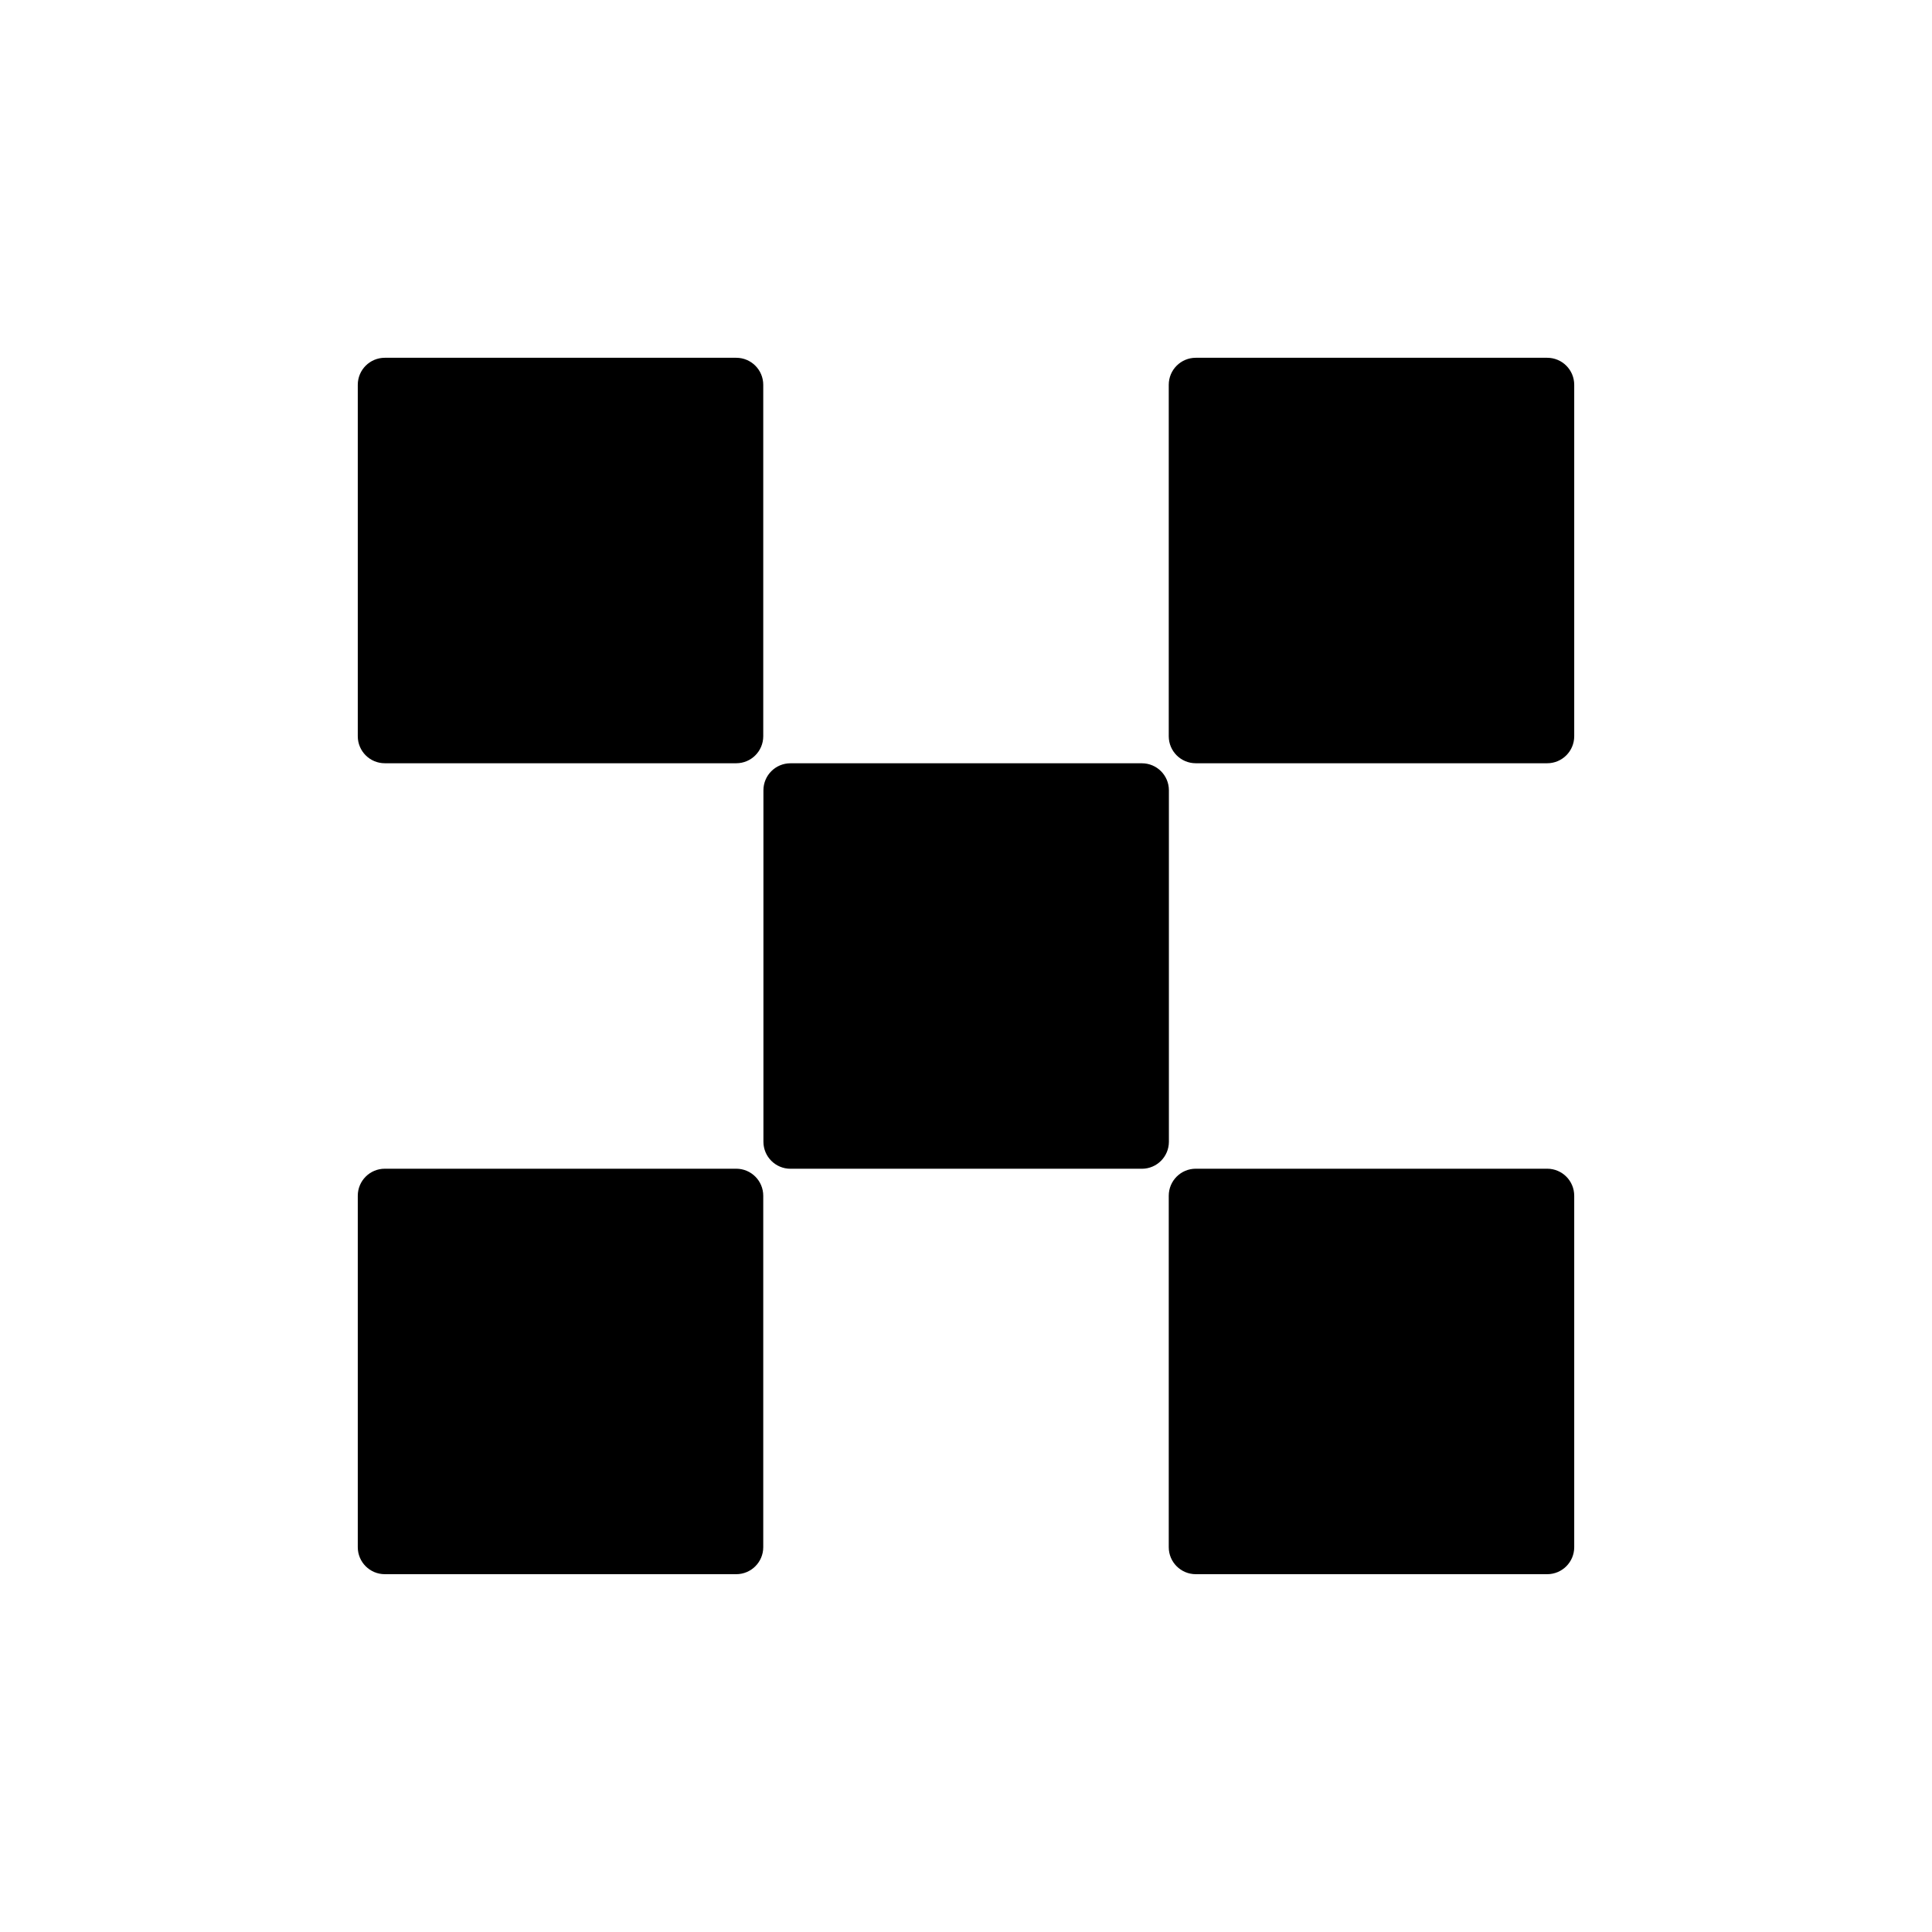
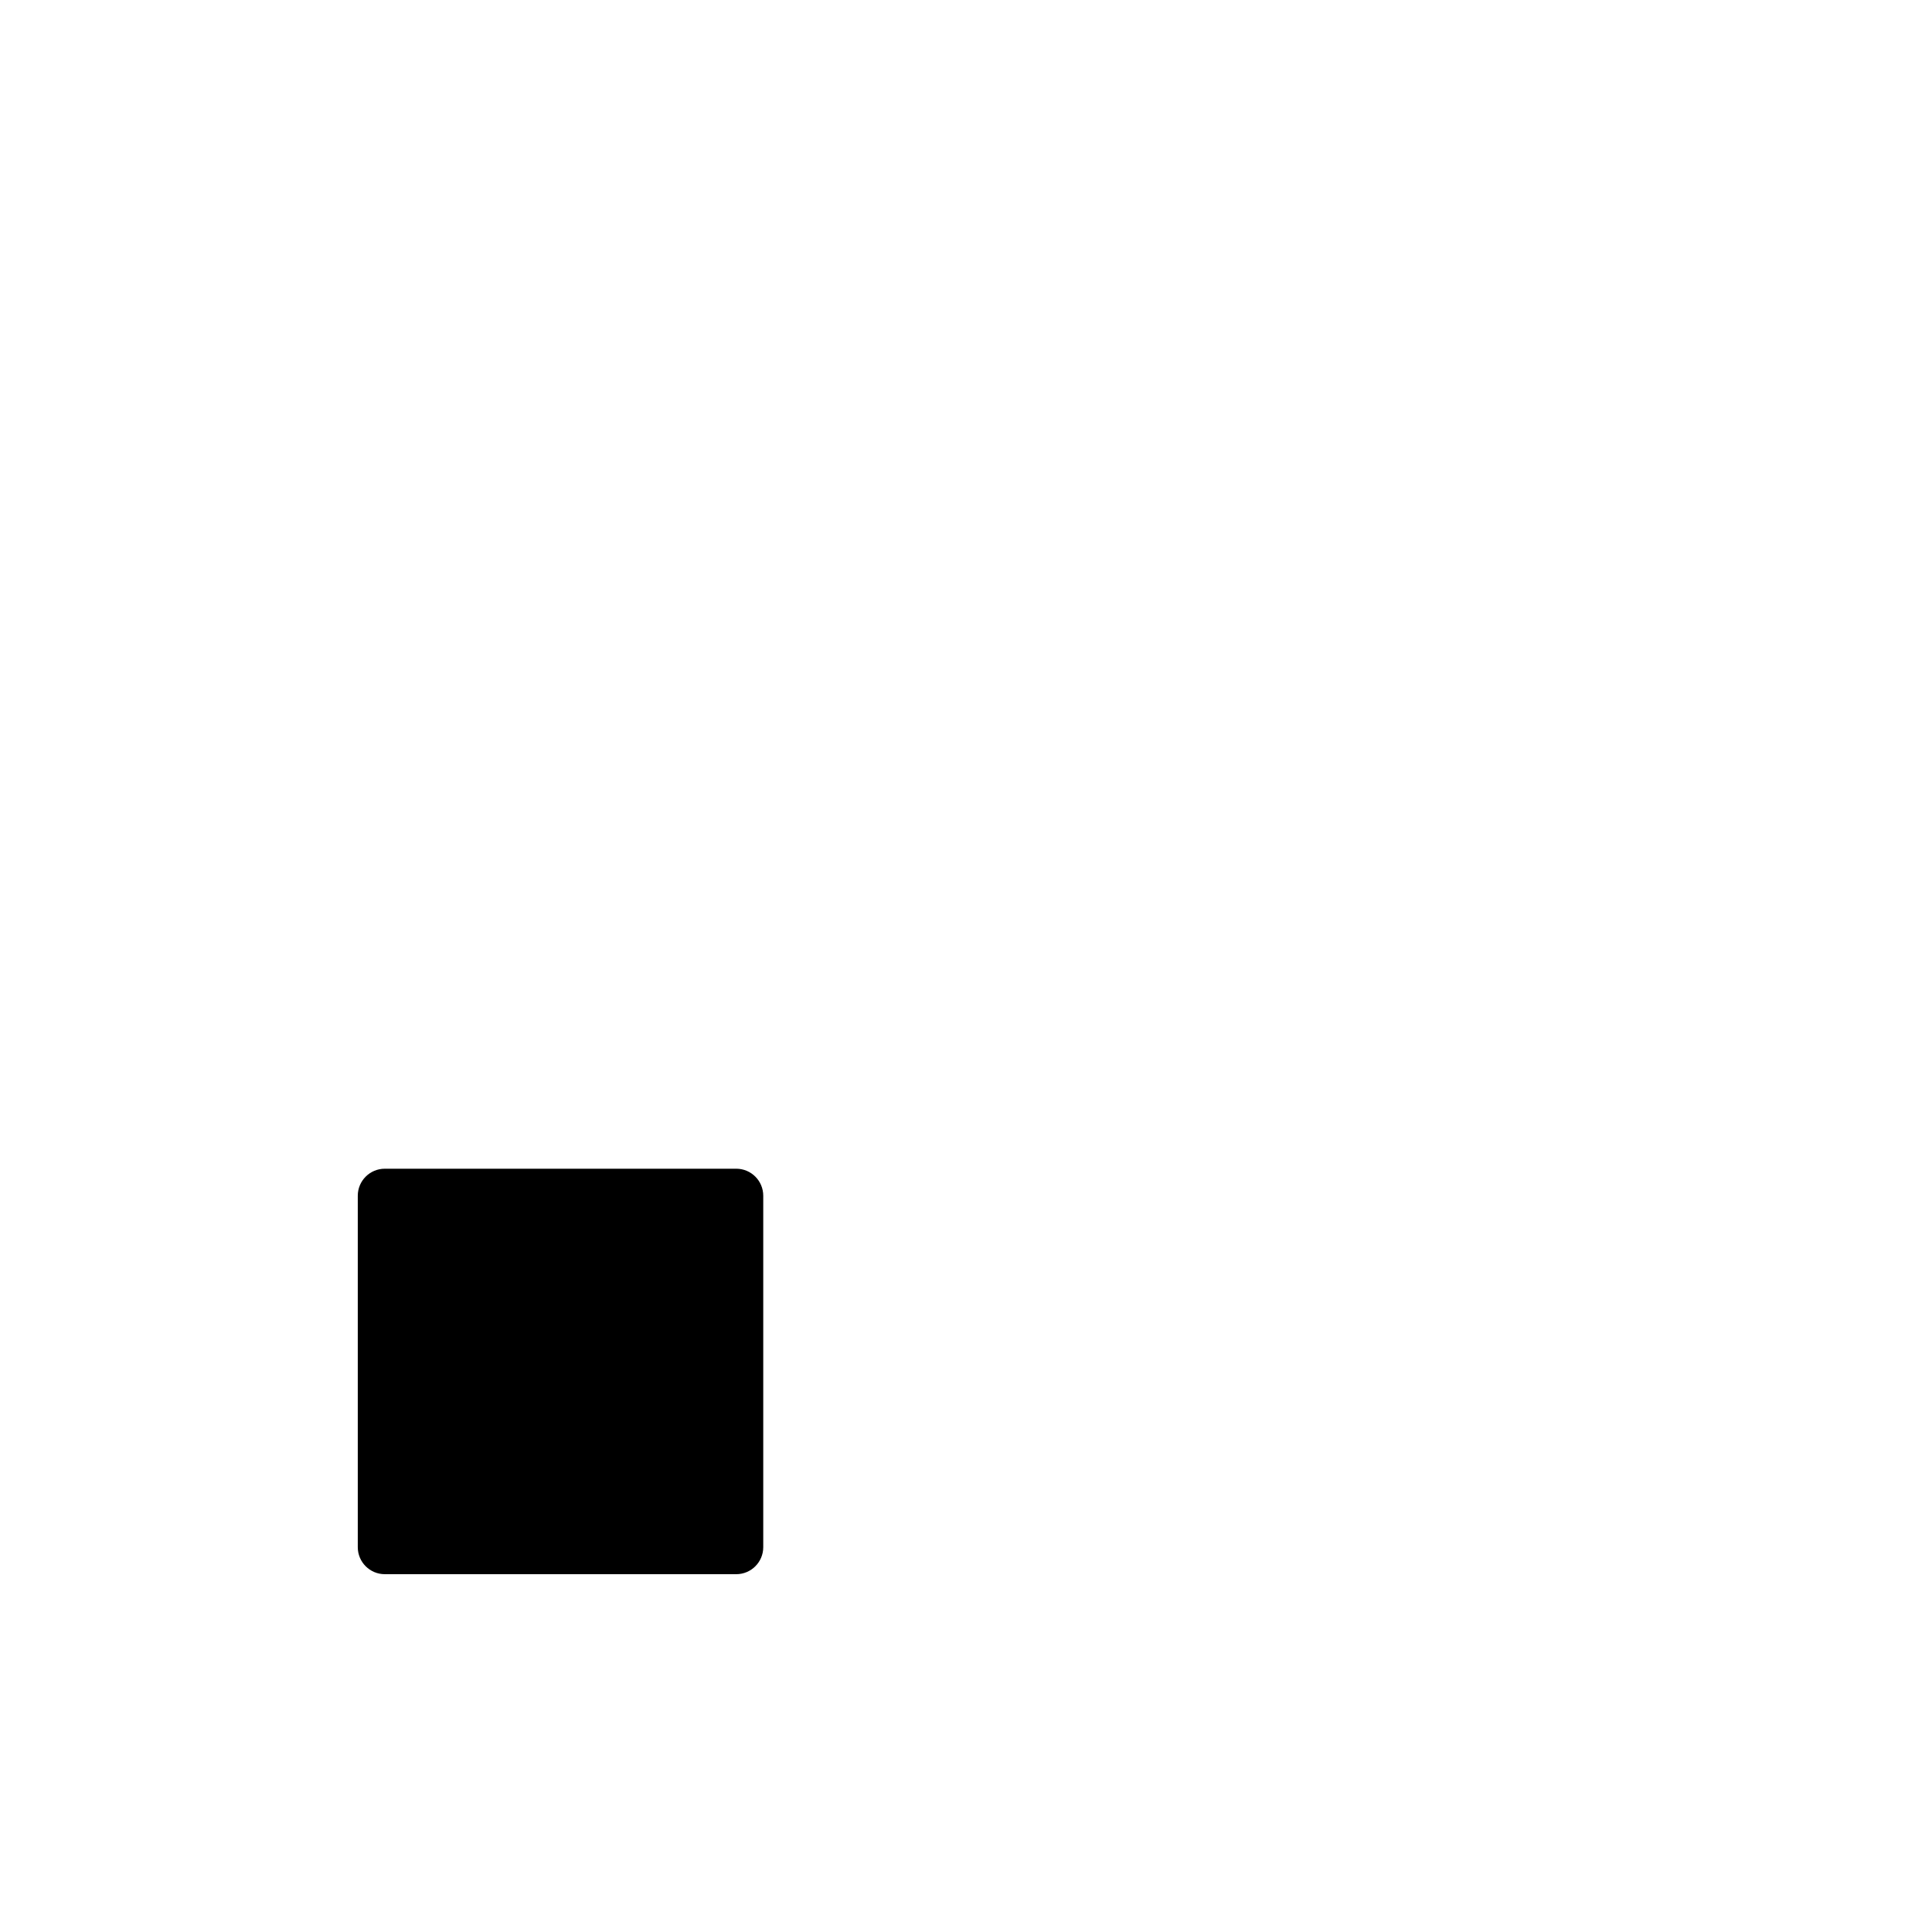
<svg xmlns="http://www.w3.org/2000/svg" width="54" height="54" viewBox="0 0 54 54" fill="none">
  <rect width="54" height="54" fill="white" />
-   <path d="M31.916 21.334H22.093C21.676 21.334 21.338 21.672 21.338 22.089V31.912C21.338 32.329 21.676 32.667 22.093 32.667H31.916C32.333 32.667 32.671 32.329 32.671 31.912V22.089C32.671 21.672 32.333 21.334 31.916 21.334Z" fill="black" />
-   <path d="M20.578 10H10.756C10.338 10 10 10.338 10 10.756V20.578C10 20.995 10.338 21.333 10.756 21.333H20.578C20.995 21.333 21.333 20.995 21.333 20.578V10.756C21.333 10.338 20.995 10 20.578 10Z" fill="black" />
-   <path d="M43.245 10H33.422C33.005 10 32.667 10.338 32.667 10.756V20.578C32.667 20.995 33.005 21.333 33.422 21.333H43.245C43.662 21.333 44 20.995 44 20.578V10.756C44 10.338 43.662 10 43.245 10Z" fill="black" />
  <path d="M20.578 32.666H10.756C10.338 32.666 10 33.004 10 33.422V43.244C10 43.661 10.338 43.999 10.756 43.999H20.578C20.995 43.999 21.333 43.661 21.333 43.244V33.422C21.333 33.004 20.995 32.666 20.578 32.666Z" fill="black" />
-   <path d="M43.245 32.666H33.422C33.005 32.666 32.667 33.004 32.667 33.422V43.244C32.667 43.661 33.005 43.999 33.422 43.999H43.245C43.662 43.999 44 43.661 44 43.244V33.422C44 33.004 43.662 32.666 43.245 32.666Z" fill="black" />
</svg>